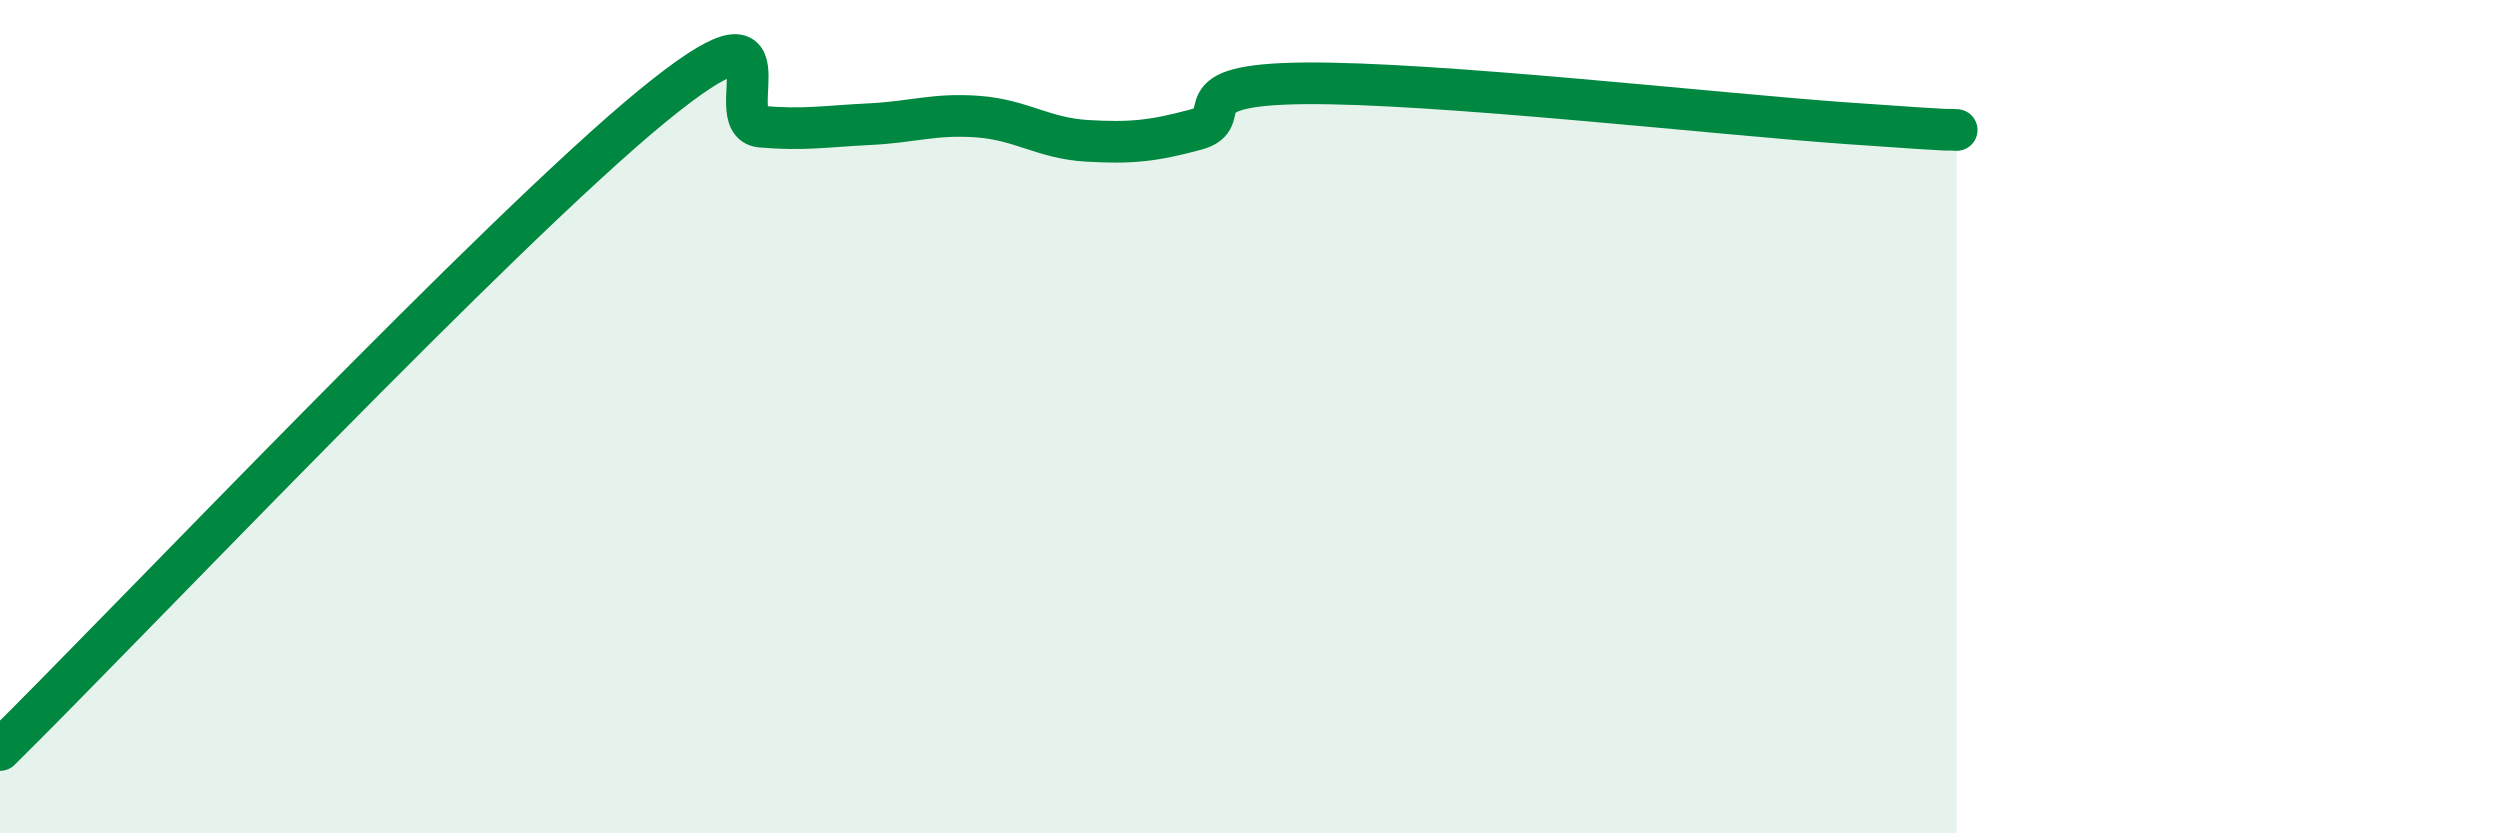
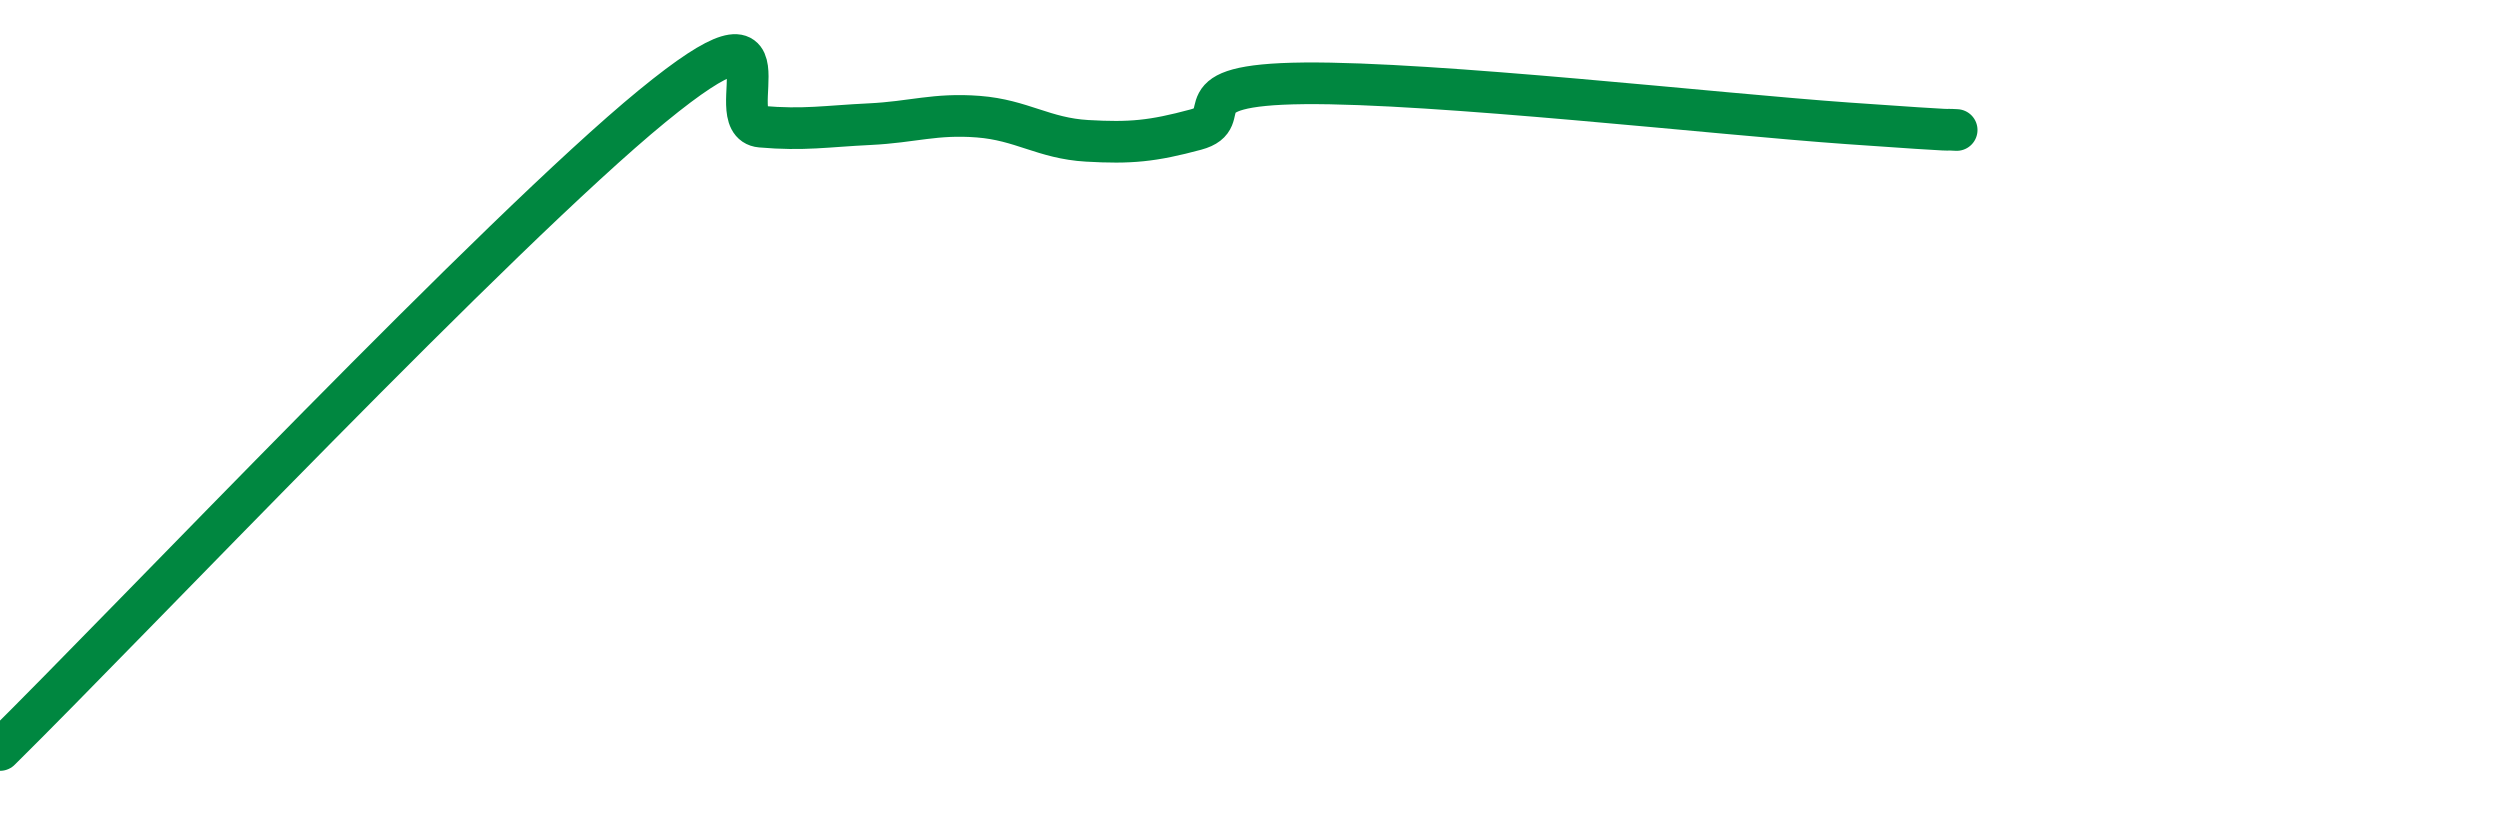
<svg xmlns="http://www.w3.org/2000/svg" width="60" height="20" viewBox="0 0 60 20">
-   <path d="M 0,18 C 3.13,14.91 12,5.54 15.65,2.55 C 19.3,-0.44 17.22,2.95 18.26,3.04 C 19.3,3.13 19.83,3.03 20.87,2.98 C 21.91,2.93 22.44,2.72 23.48,2.8 C 24.52,2.88 25.05,3.32 26.09,3.38 C 27.13,3.44 27.66,3.39 28.7,3.11 C 29.74,2.83 28.17,2.03 31.3,2 C 34.43,1.97 41.22,2.74 44.35,2.96 C 47.48,3.18 46.44,3.09 46.96,3.12L46.96 20L0 20Z" fill="#008740" opacity="0.1" stroke-linecap="round" stroke-linejoin="round" />
  <path d="M 0,18 C 3.13,14.91 12,5.54 15.65,2.55 C 19.3,-0.44 17.22,2.95 18.26,3.04 C 19.3,3.13 19.83,3.03 20.87,2.98 C 21.91,2.93 22.44,2.72 23.48,2.8 C 24.52,2.88 25.05,3.32 26.09,3.38 C 27.13,3.44 27.66,3.39 28.7,3.11 C 29.74,2.83 28.17,2.03 31.3,2 C 34.43,1.97 41.22,2.74 44.35,2.96 C 47.48,3.18 46.44,3.09 46.96,3.12" stroke="#008740" stroke-width="1" fill="none" stroke-linecap="round" stroke-linejoin="round" />
</svg>